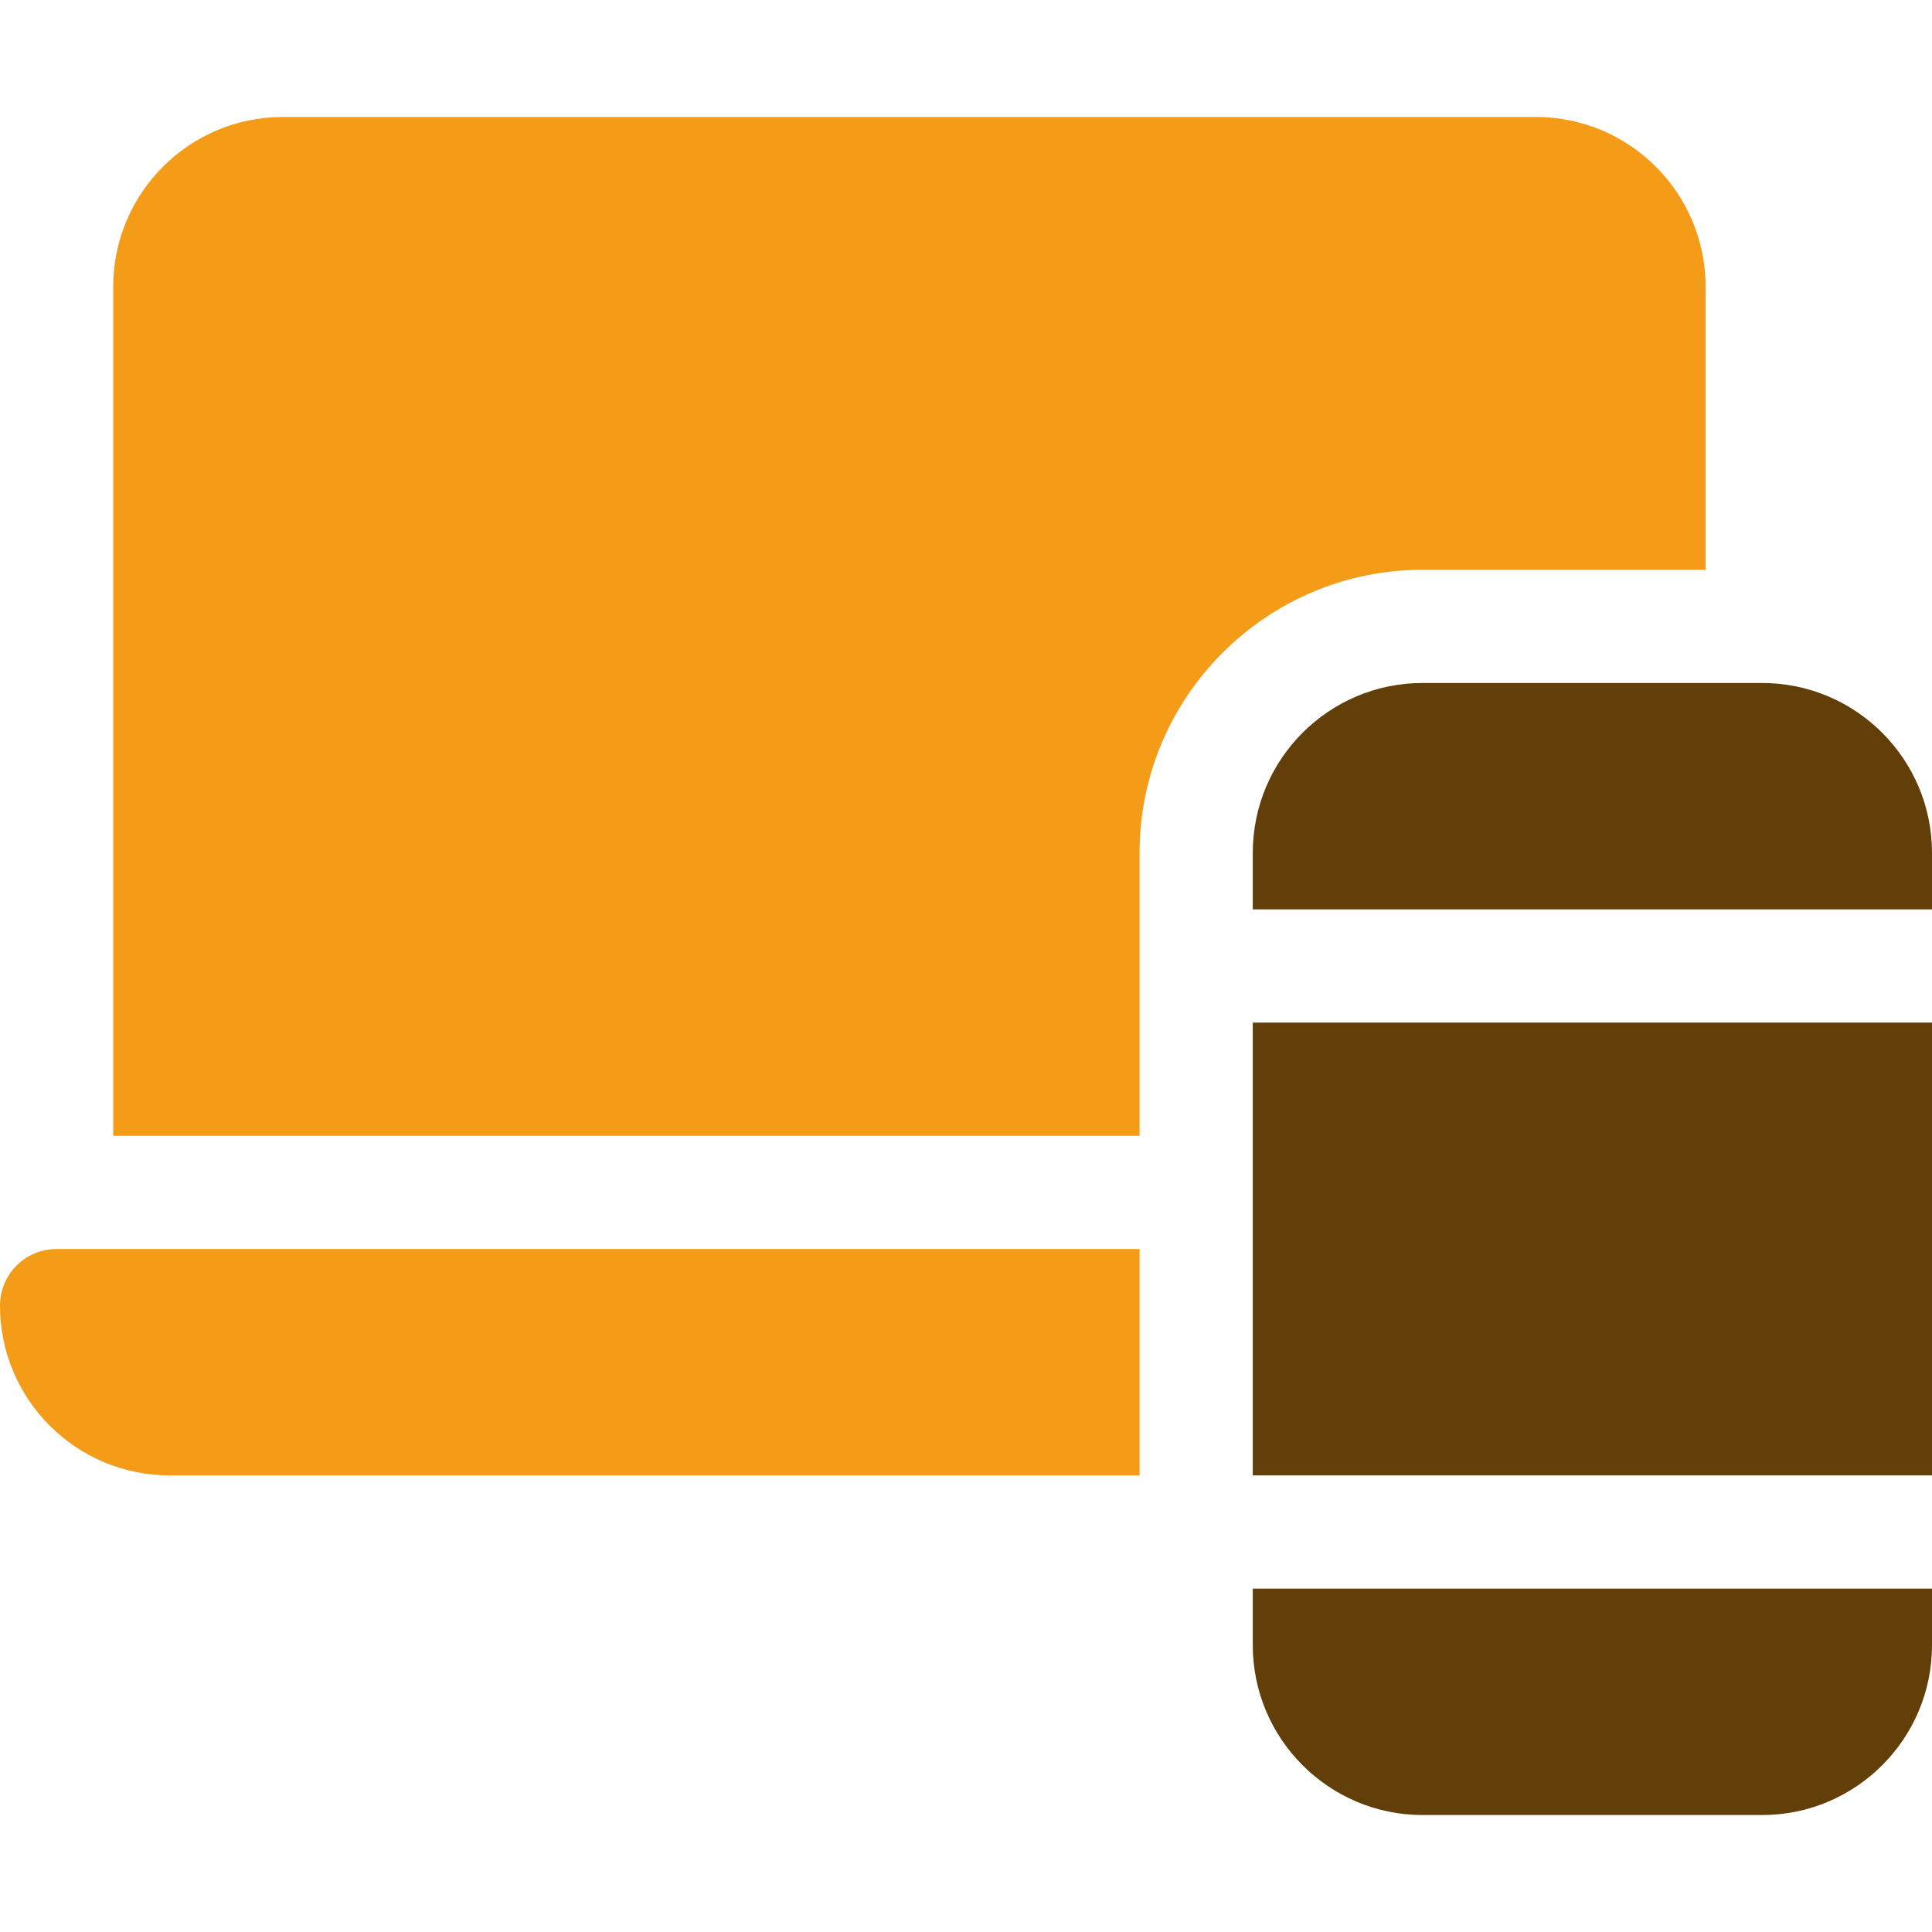
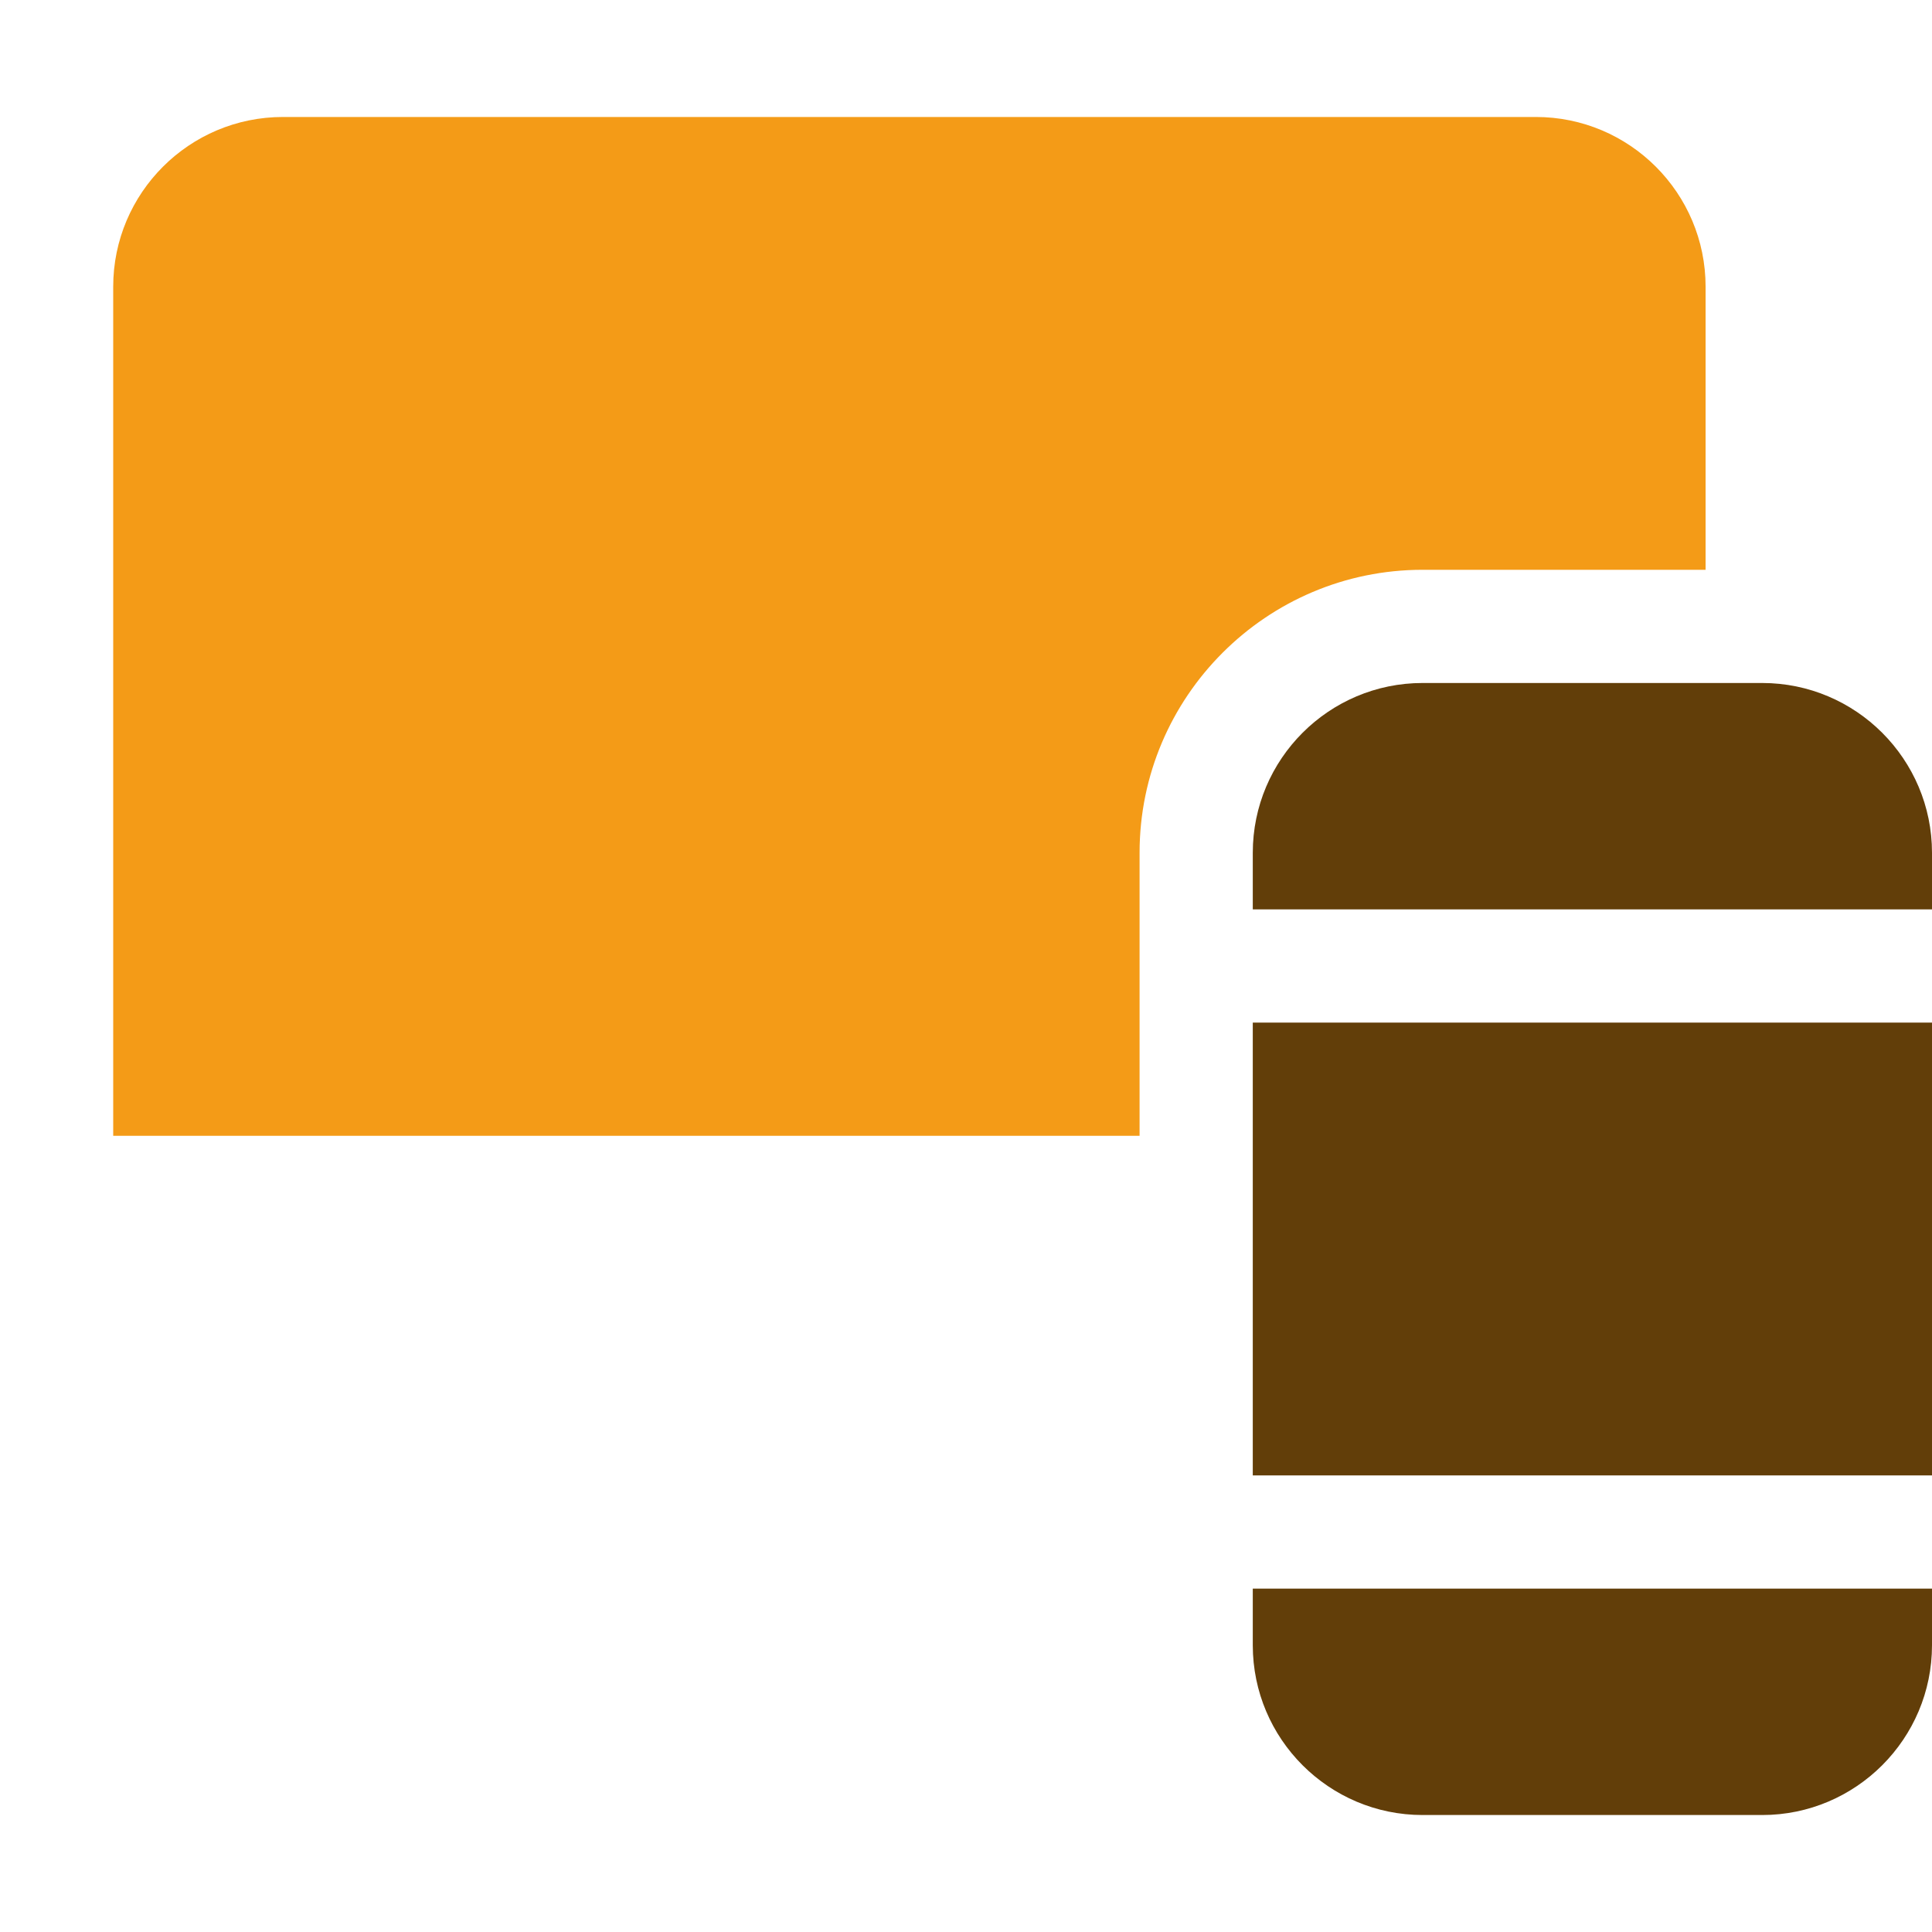
<svg xmlns="http://www.w3.org/2000/svg" width="64" height="64" viewBox="0 0 64 64" fill="none">
  <path d="M58.375 22.625H47.125C44.023 22.625 41.5 25.148 41.5 28.25V30.125H64V28.25C64 25.148 61.477 22.625 58.375 22.625Z" fill="#623E09" />
-   <path d="M41.5 33.875H64V48.875H41.5V33.875Z" fill="#623E09" />
+   <path d="M41.5 33.875H64V48.875H41.5Z" fill="#623E09" />
  <path d="M41.5 54.5C41.5 57.602 44.023 60.125 47.125 60.125H58.375C61.477 60.125 64 57.602 64 54.5V52.625H41.5V54.5Z" fill="#623E09" />
-   <path d="M5.625 48.875H37.75V41.375H1.875C0.839 41.375 0 42.214 0 43.25C0 46.356 2.519 48.875 5.625 48.875Z" fill="#F49B17" />
  <path d="M37.75 28.25C37.75 23.081 41.956 18.875 47.125 18.875H56.5V9.5C56.5 6.394 53.981 3.875 50.875 3.875H9.375C6.269 3.875 3.75 6.394 3.75 9.5V37.625H37.75V28.25Z" fill="#F49B17" />
</svg>